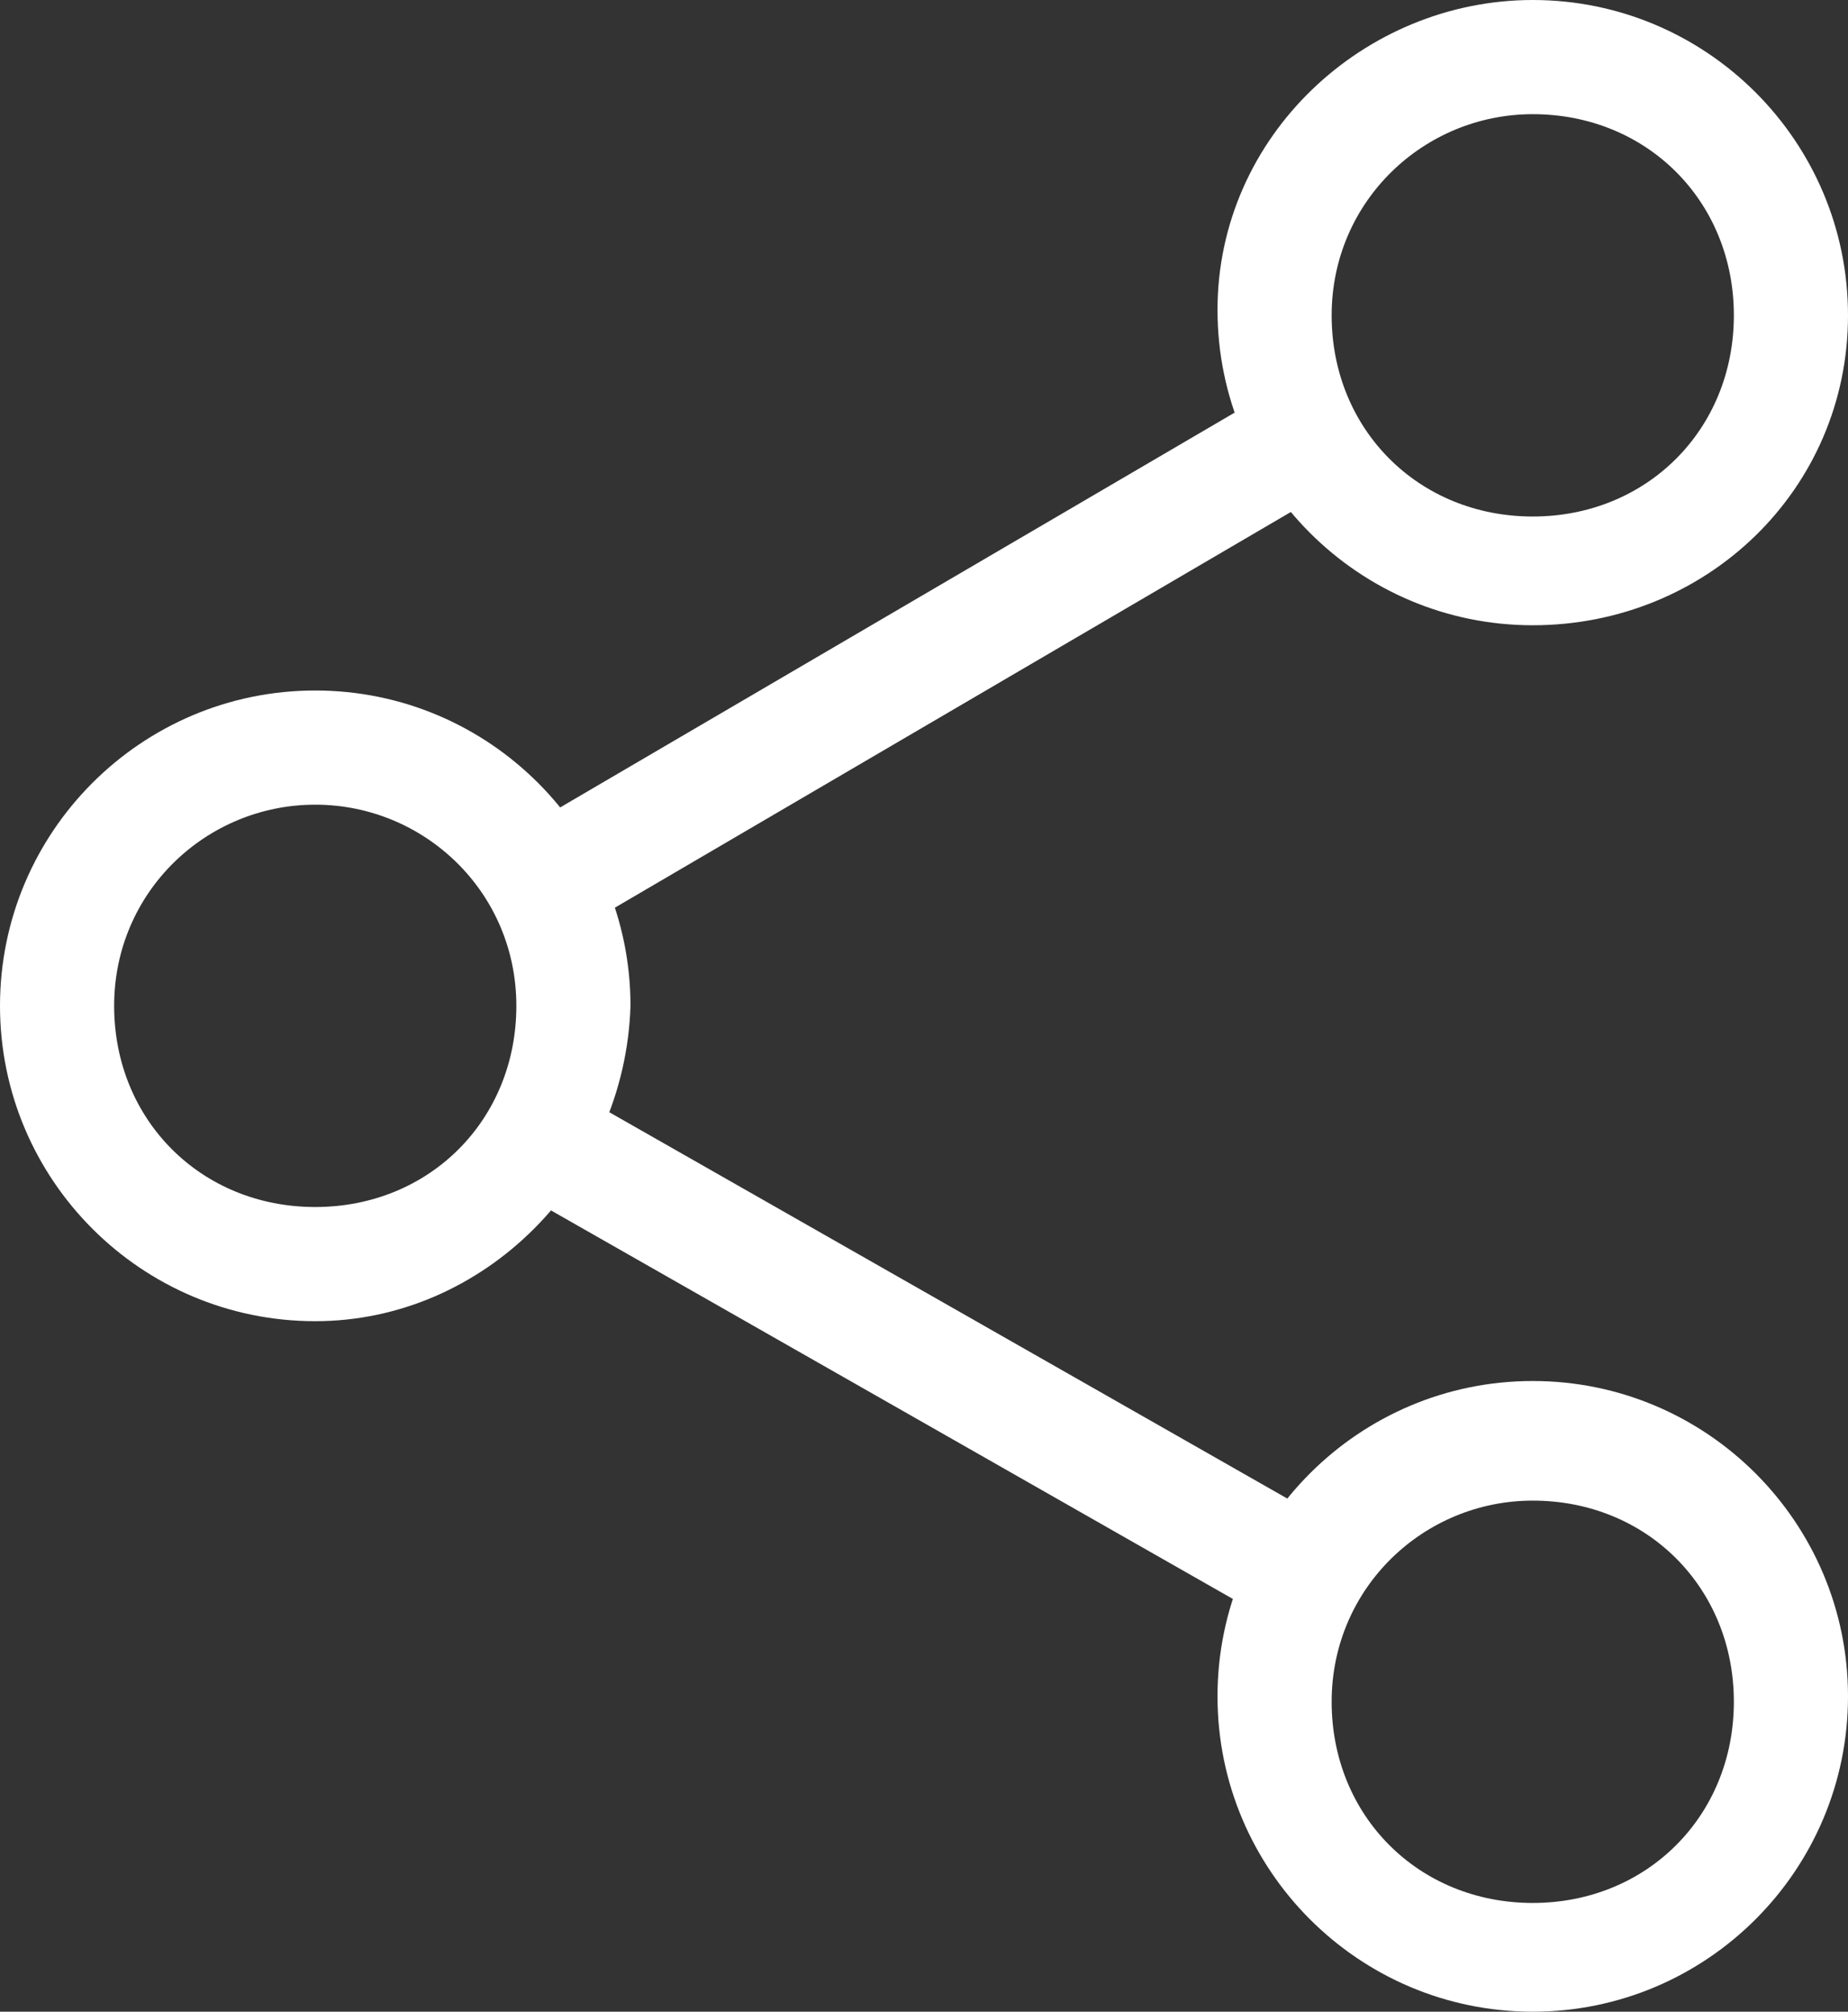
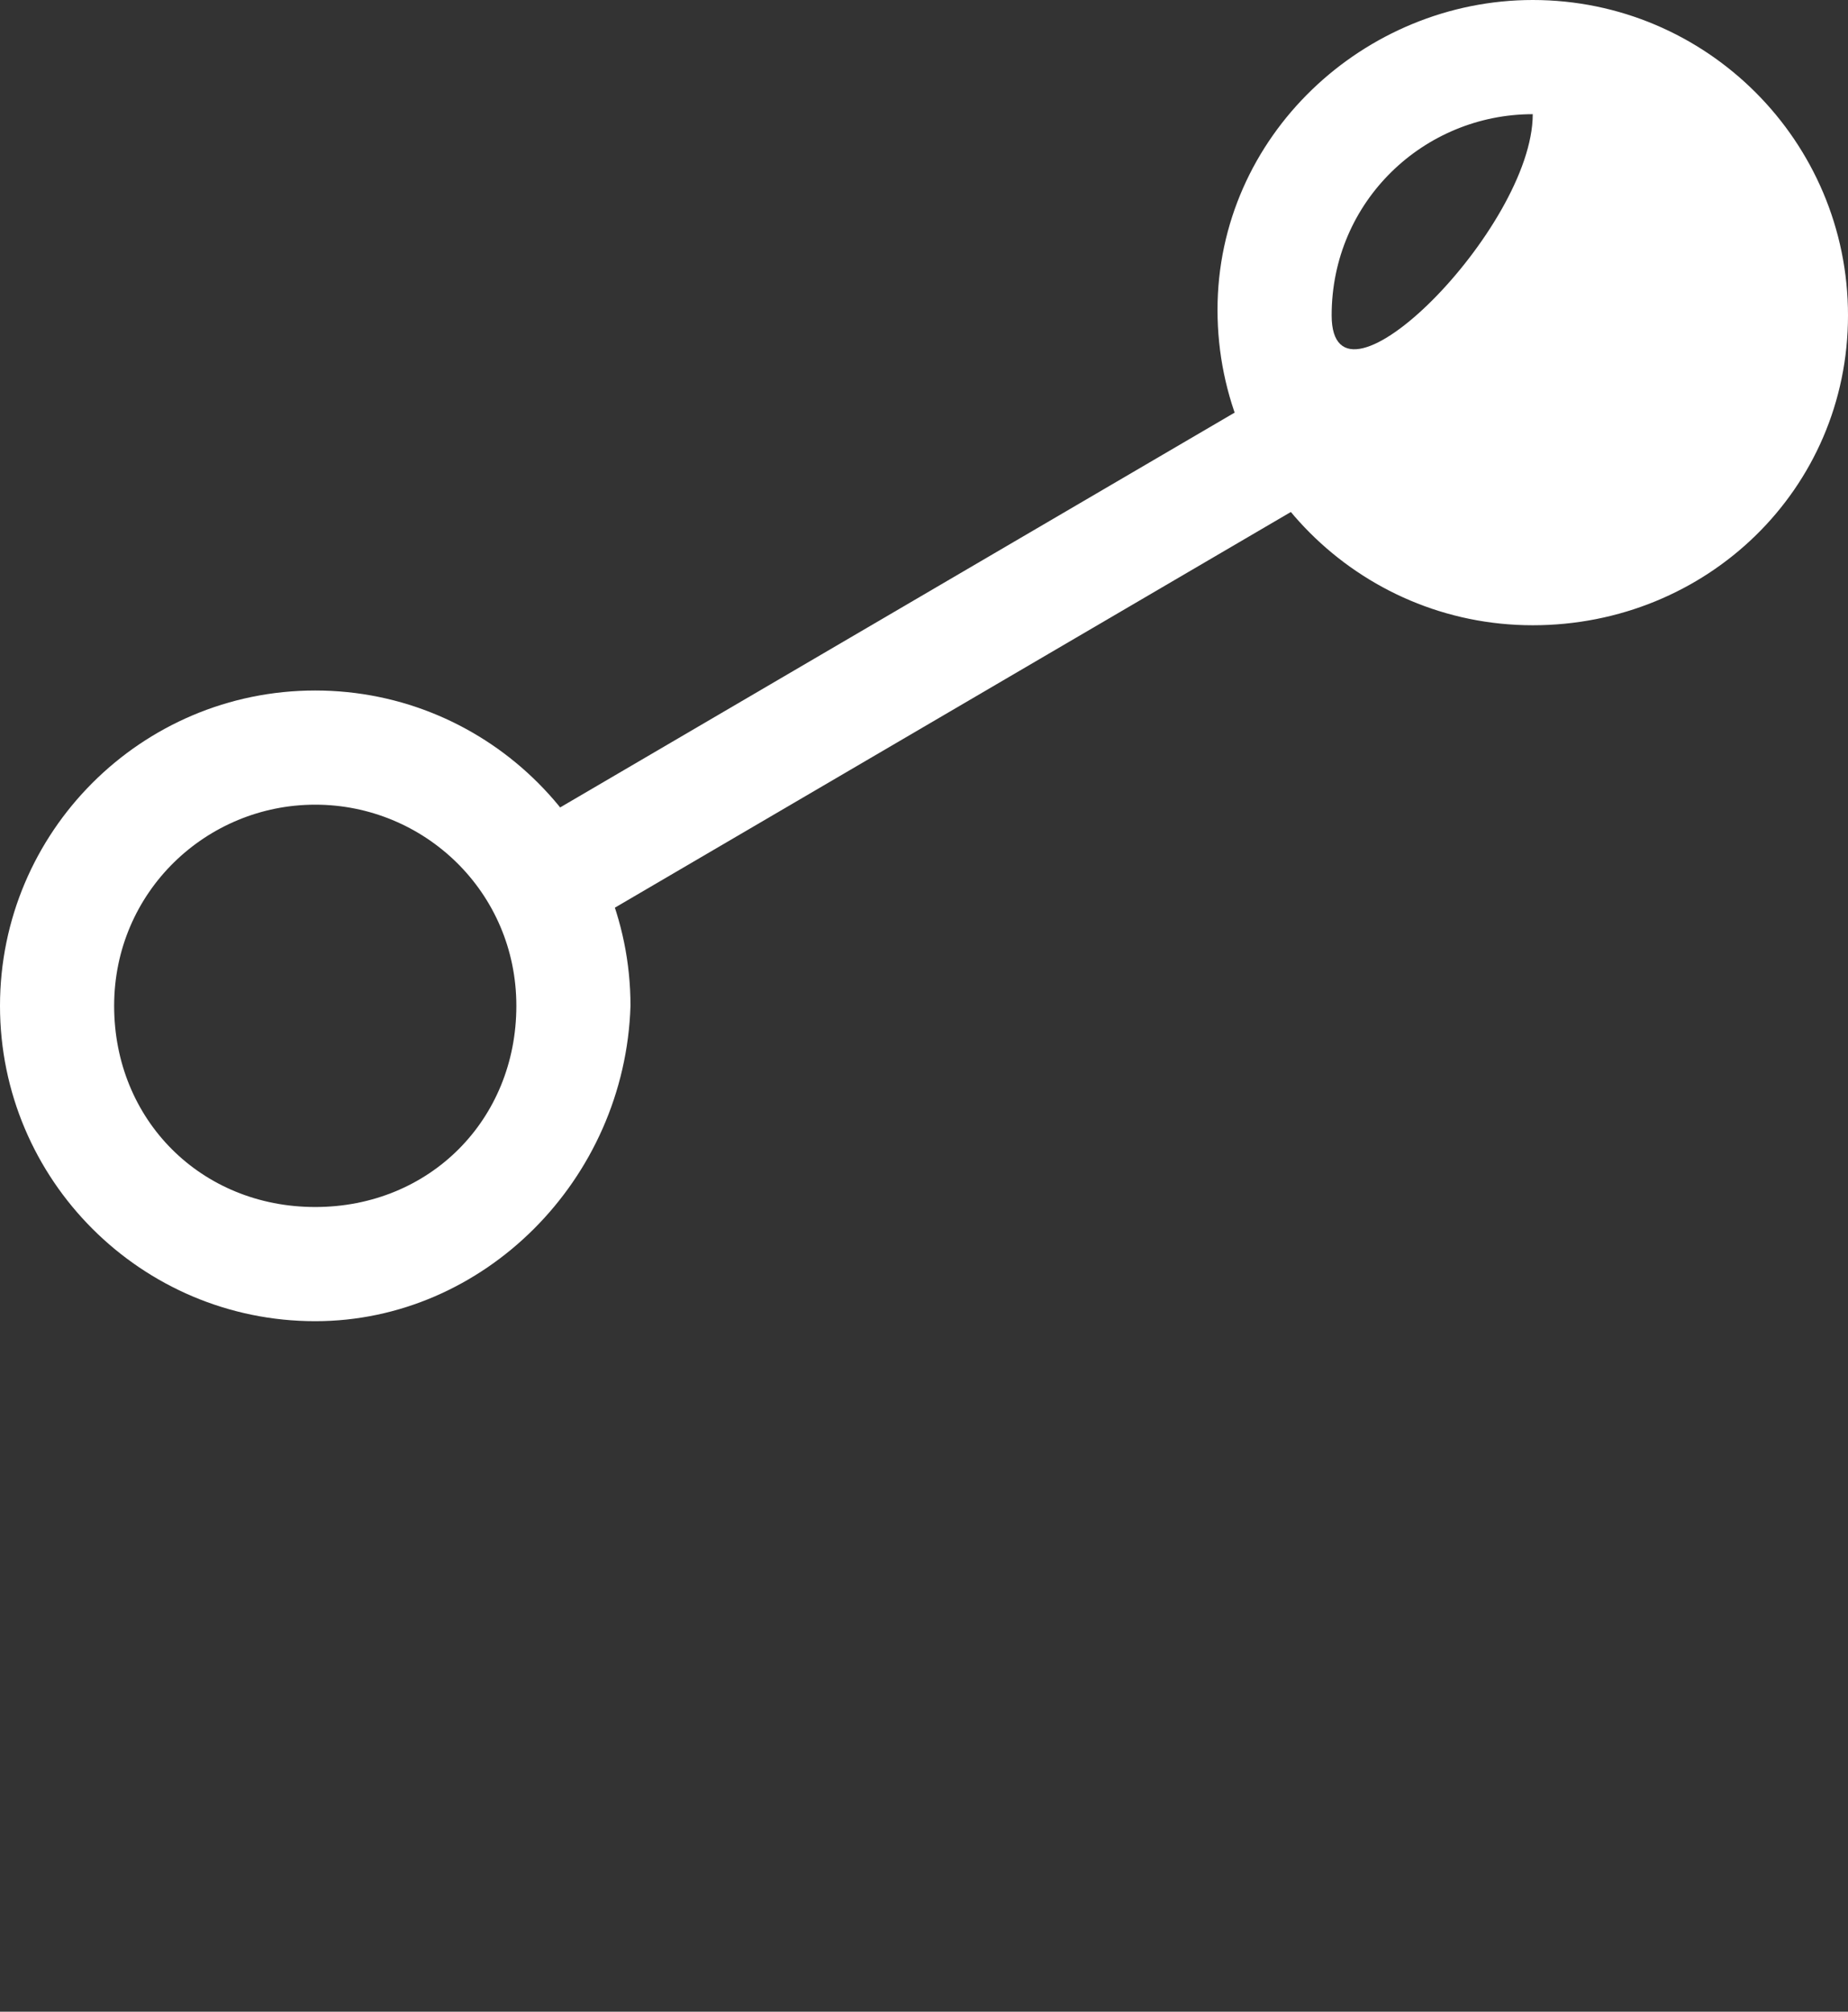
<svg xmlns="http://www.w3.org/2000/svg" version="1.1" id="Capa_1" x="0px" y="0px" viewBox="0 0 34 37" style="enable-background:new 0 0 34 37;" xml:space="preserve">
  <rect x="0" y="0" width="34" height="37" fill="#333333" stroke="none" />
  <style type="text/css">
	.st0{fill:#FFFFFF;}
</style>
  <g>
    <g>
-       <path class="st0" d="M28.2,11.5c-3.2,0-5.8-2.6-5.8-5.8S25.1,0,28.2,0C31.4,0,34,2.6,34,5.8S31.4,11.5,28.2,11.5z M28.2,2.1    c-2,0-3.7,1.6-3.7,3.7s1.6,3.7,3.7,3.7s3.7-1.6,3.7-3.7S30.3,2.1,28.2,2.1z" />
+       <path class="st0" d="M28.2,11.5c-3.2,0-5.8-2.6-5.8-5.8S25.1,0,28.2,0C31.4,0,34,2.6,34,5.8S31.4,11.5,28.2,11.5z M28.2,2.1    c-2,0-3.7,1.6-3.7,3.7s3.7-1.6,3.7-3.7S30.3,2.1,28.2,2.1z" />
    </g>
    <g>
      <path class="st0" d="M5.8,24.3c-3.2,0-5.8-2.6-5.8-5.8c0-3.2,2.6-5.8,5.8-5.8s5.8,2.6,5.8,5.8C11.5,21.7,8.9,24.3,5.8,24.3z     M5.8,14.8c-2,0-3.7,1.6-3.7,3.7s1.6,3.7,3.7,3.7s3.7-1.6,3.7-3.7S7.8,14.8,5.8,14.8z" />
    </g>
    <g>
-       <path class="st0" d="M28.2,37c-3.2,0-5.8-2.6-5.8-5.8s2.6-5.8,5.8-5.8c3.2,0,5.8,2.6,5.8,5.8S31.4,37,28.2,37z M28.2,27.6    c-2,0-3.7,1.6-3.7,3.7s1.6,3.7,3.7,3.7s3.7-1.6,3.7-3.7S30.3,27.6,28.2,27.6z" />
-     </g>
+       </g>
    <g>
      <rect x="8.8" y="11.1" transform="matrix(0.863 -0.505 0.505 0.863 -3.813 10.253)" class="st0" width="16.4" height="2.1" />
    </g>
    <g>
-       <rect x="15.9" y="16.7" transform="matrix(0.495 -0.869 0.869 0.495 -13.071 27.343)" class="st0" width="2.1" height="16.4" />
-     </g>
+       </g>
  </g>
</svg>